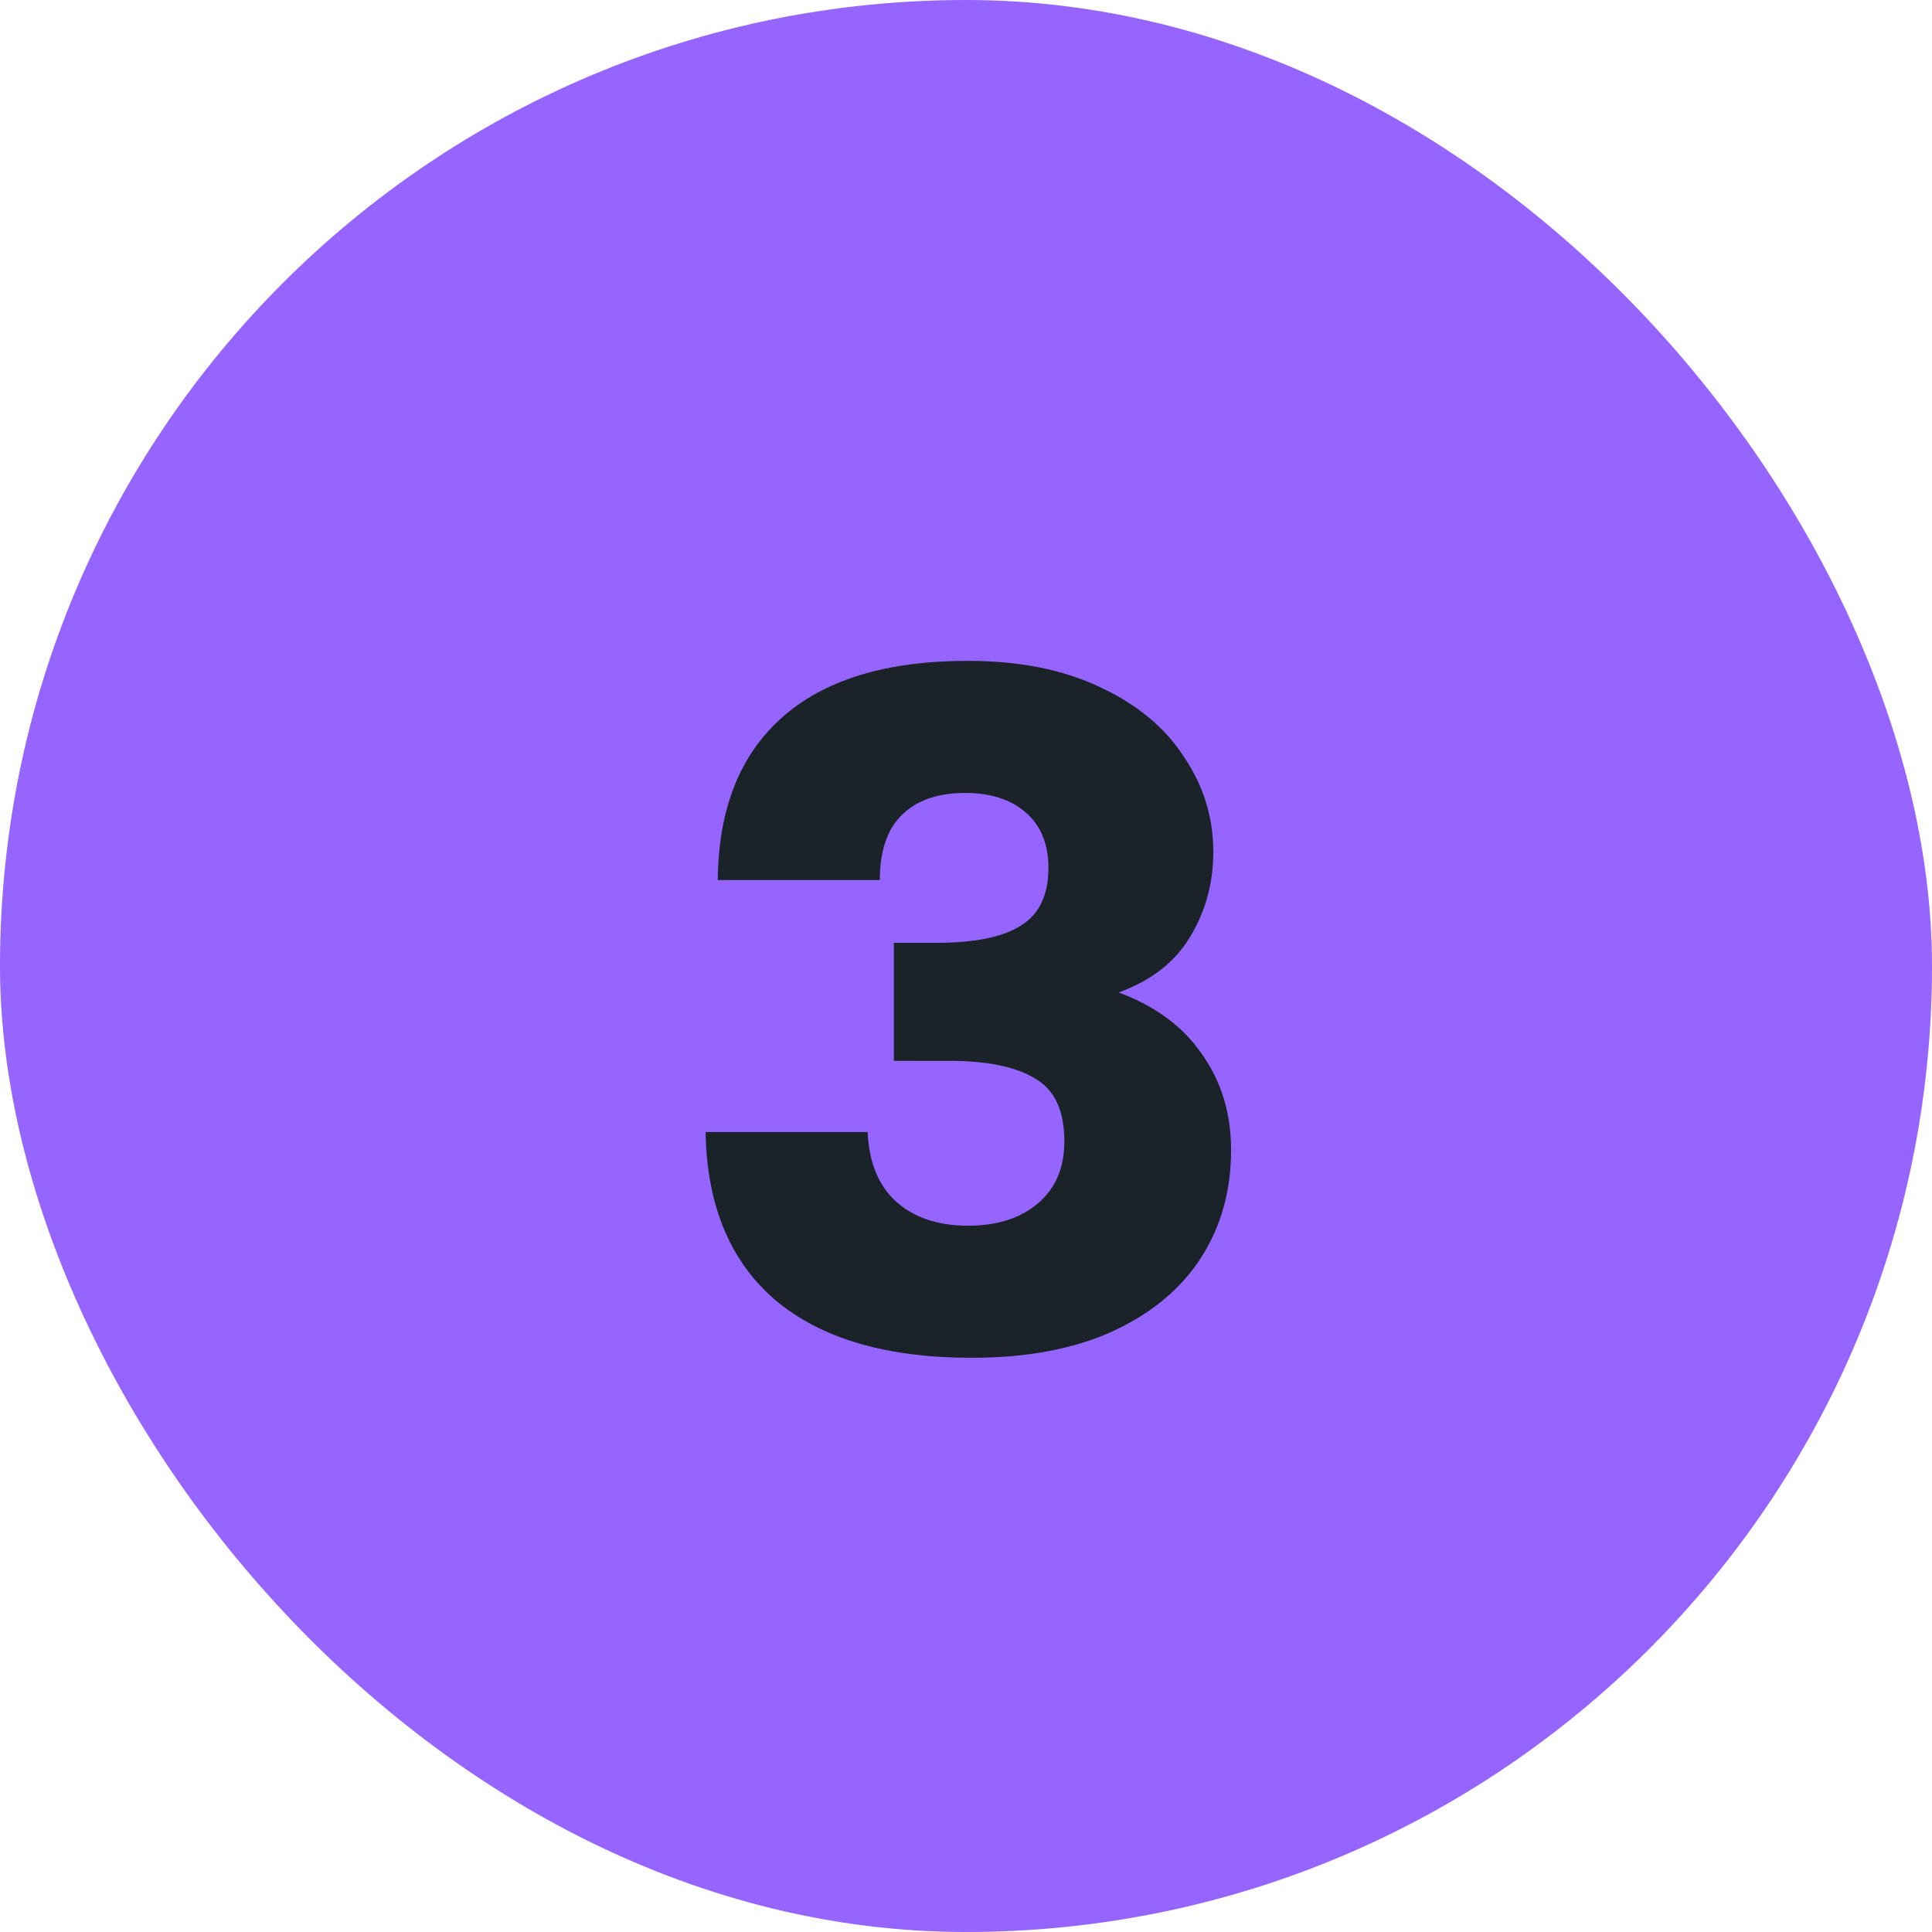
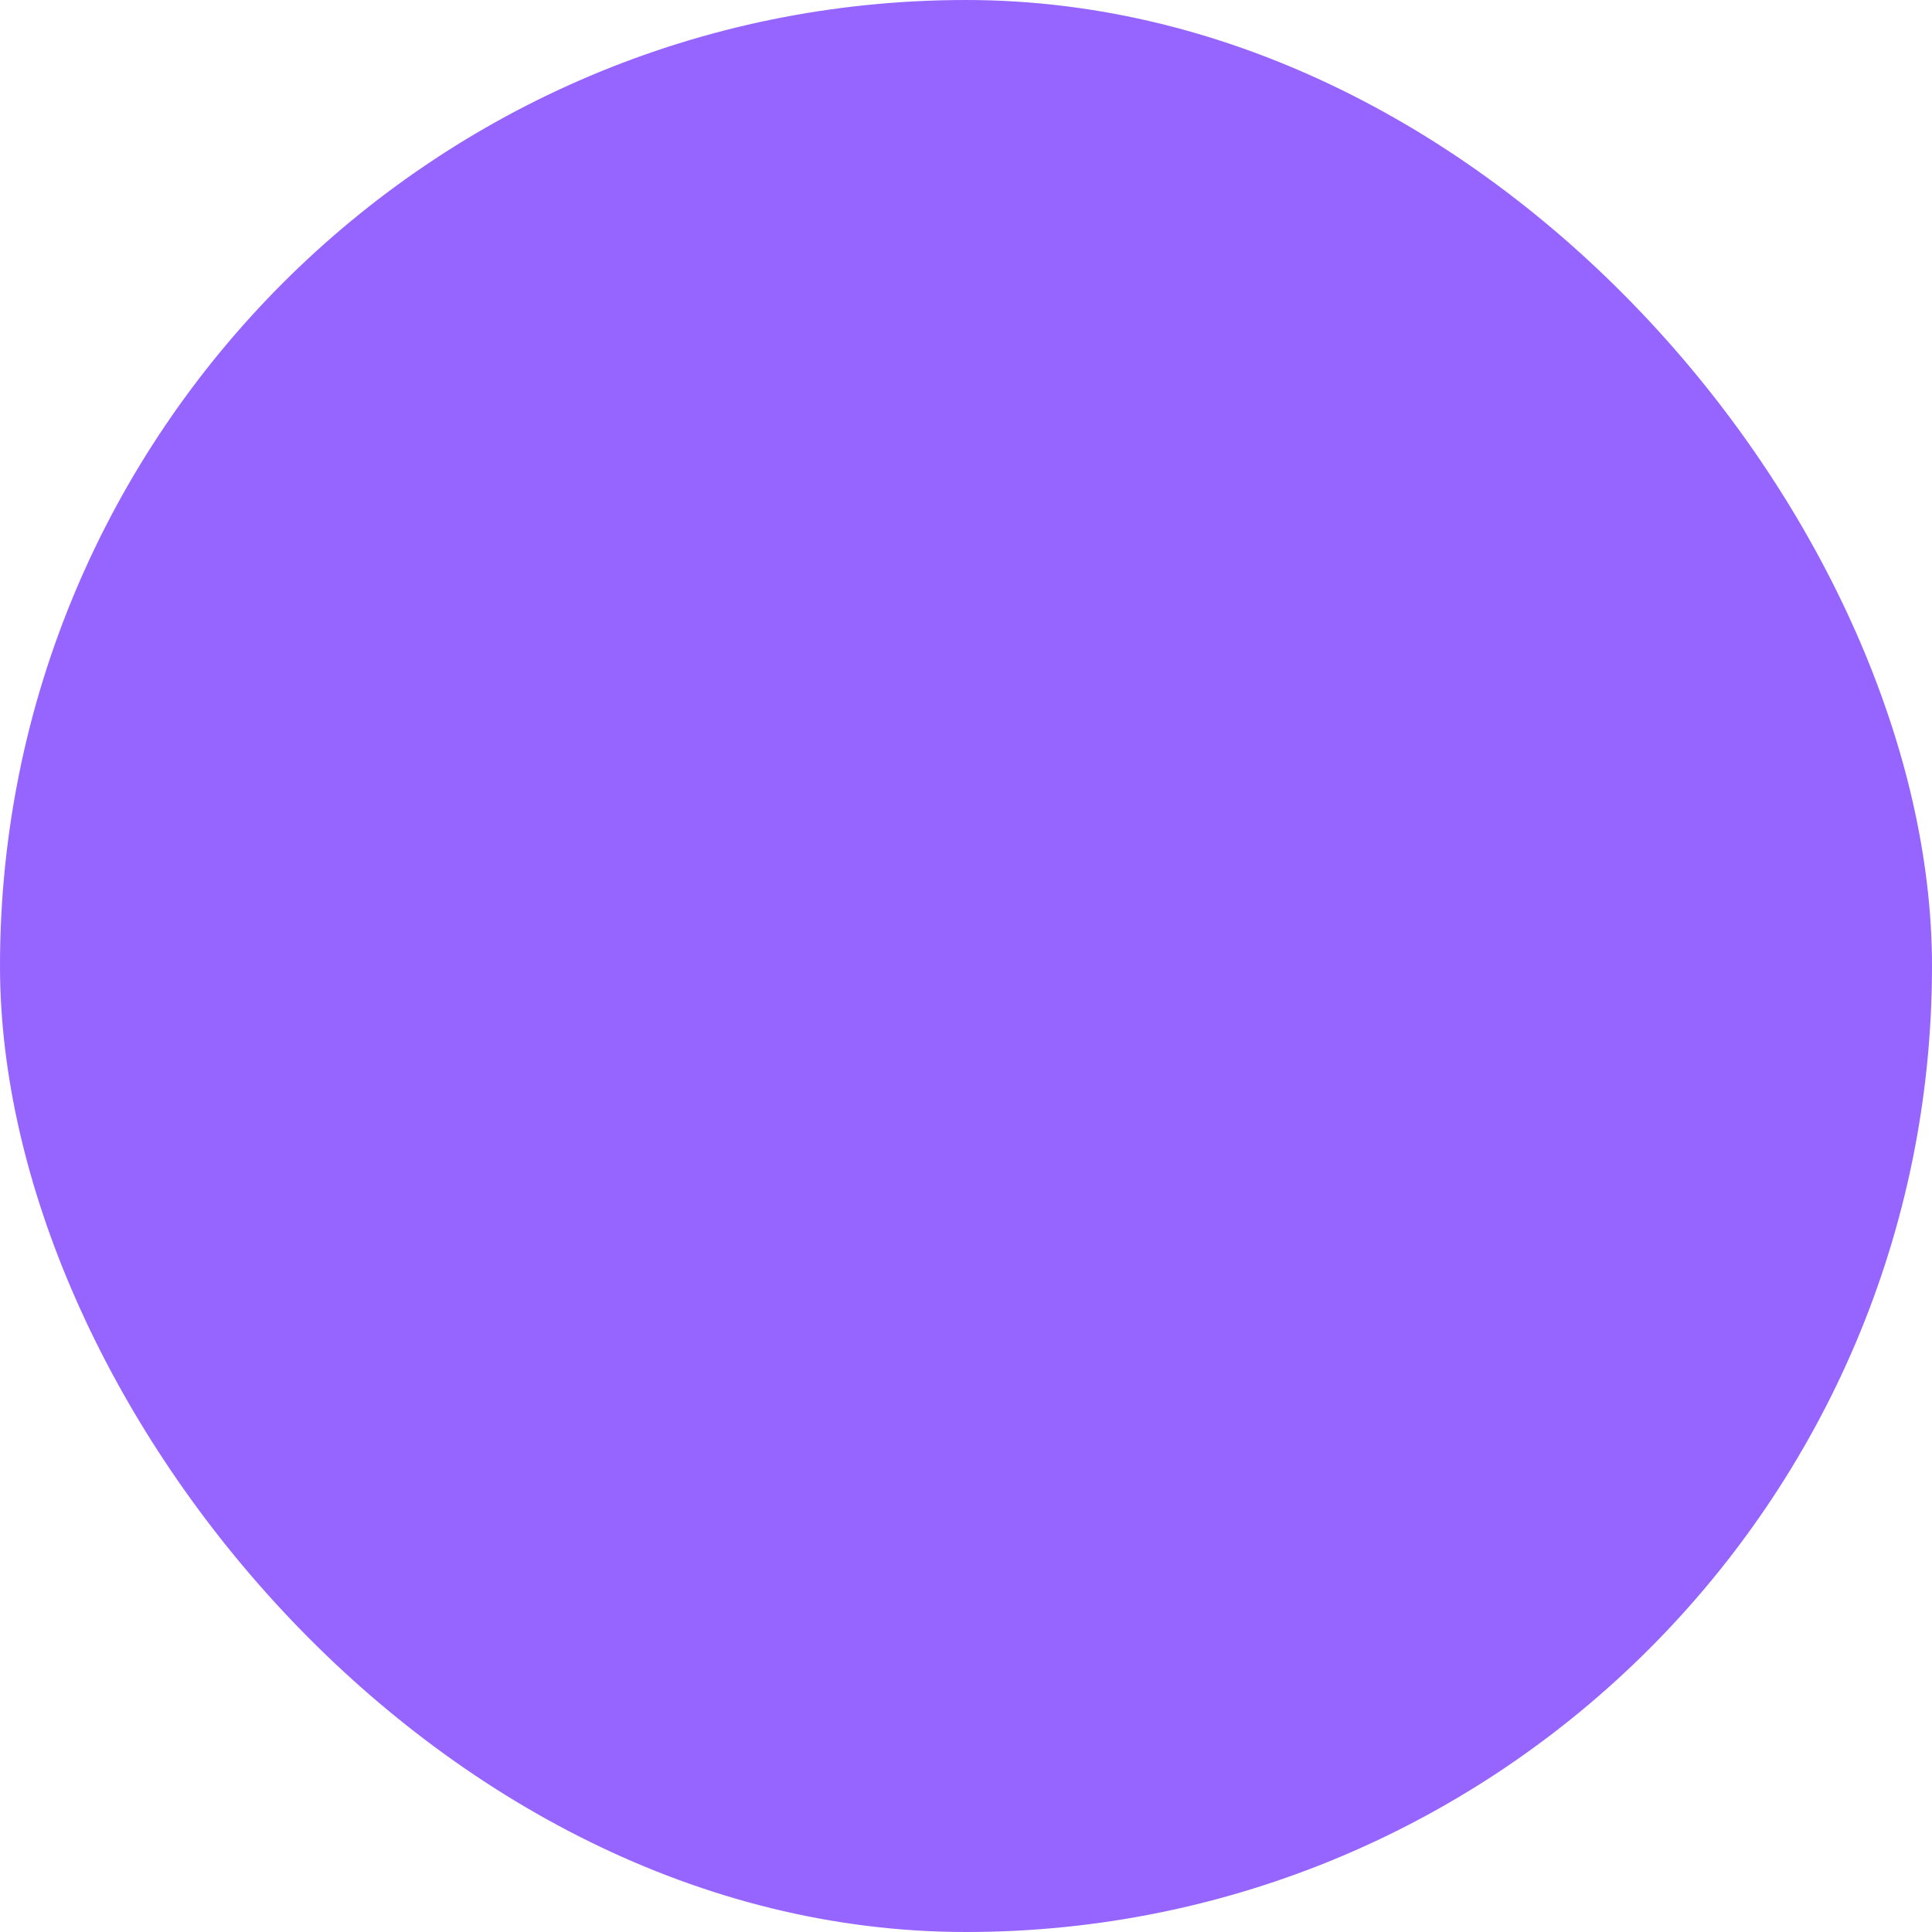
<svg xmlns="http://www.w3.org/2000/svg" width="33" height="33" viewBox="0 0 33 33" fill="none">
  <rect width="33" height="33" rx="16.5" fill="#9664FF" />
-   <path d="M16.596 23.192C15.135 23.192 14.015 22.861 13.236 22.2C12.468 21.539 12.073 20.584 12.052 19.336H14.82C14.841 19.848 15.002 20.243 15.3 20.52C15.61 20.797 16.02 20.936 16.532 20.936C17.034 20.936 17.433 20.808 17.732 20.552C18.031 20.296 18.18 19.944 18.18 19.496C18.18 18.973 18.015 18.616 17.684 18.424C17.354 18.221 16.863 18.12 16.212 18.12H15.268V16.104H16.004C16.644 16.104 17.119 16.008 17.428 15.816C17.748 15.624 17.908 15.293 17.908 14.824C17.908 14.419 17.78 14.104 17.524 13.88C17.268 13.656 16.922 13.544 16.484 13.544C16.015 13.544 15.652 13.672 15.396 13.928C15.151 14.173 15.028 14.541 15.028 15.032H12.26C12.271 13.827 12.633 12.904 13.348 12.264C14.073 11.613 15.135 11.288 16.532 11.288C17.407 11.288 18.159 11.437 18.788 11.736C19.428 12.035 19.908 12.435 20.228 12.936C20.559 13.427 20.724 13.965 20.724 14.552C20.724 15.085 20.591 15.571 20.324 16.008C20.068 16.435 19.663 16.749 19.108 16.952C19.738 17.187 20.212 17.539 20.532 18.008C20.863 18.477 21.028 19.021 21.028 19.64C21.028 20.333 20.858 20.947 20.516 21.48C20.175 22.013 19.668 22.435 18.996 22.744C18.335 23.043 17.535 23.192 16.596 23.192Z" fill="#192328" />
</svg>